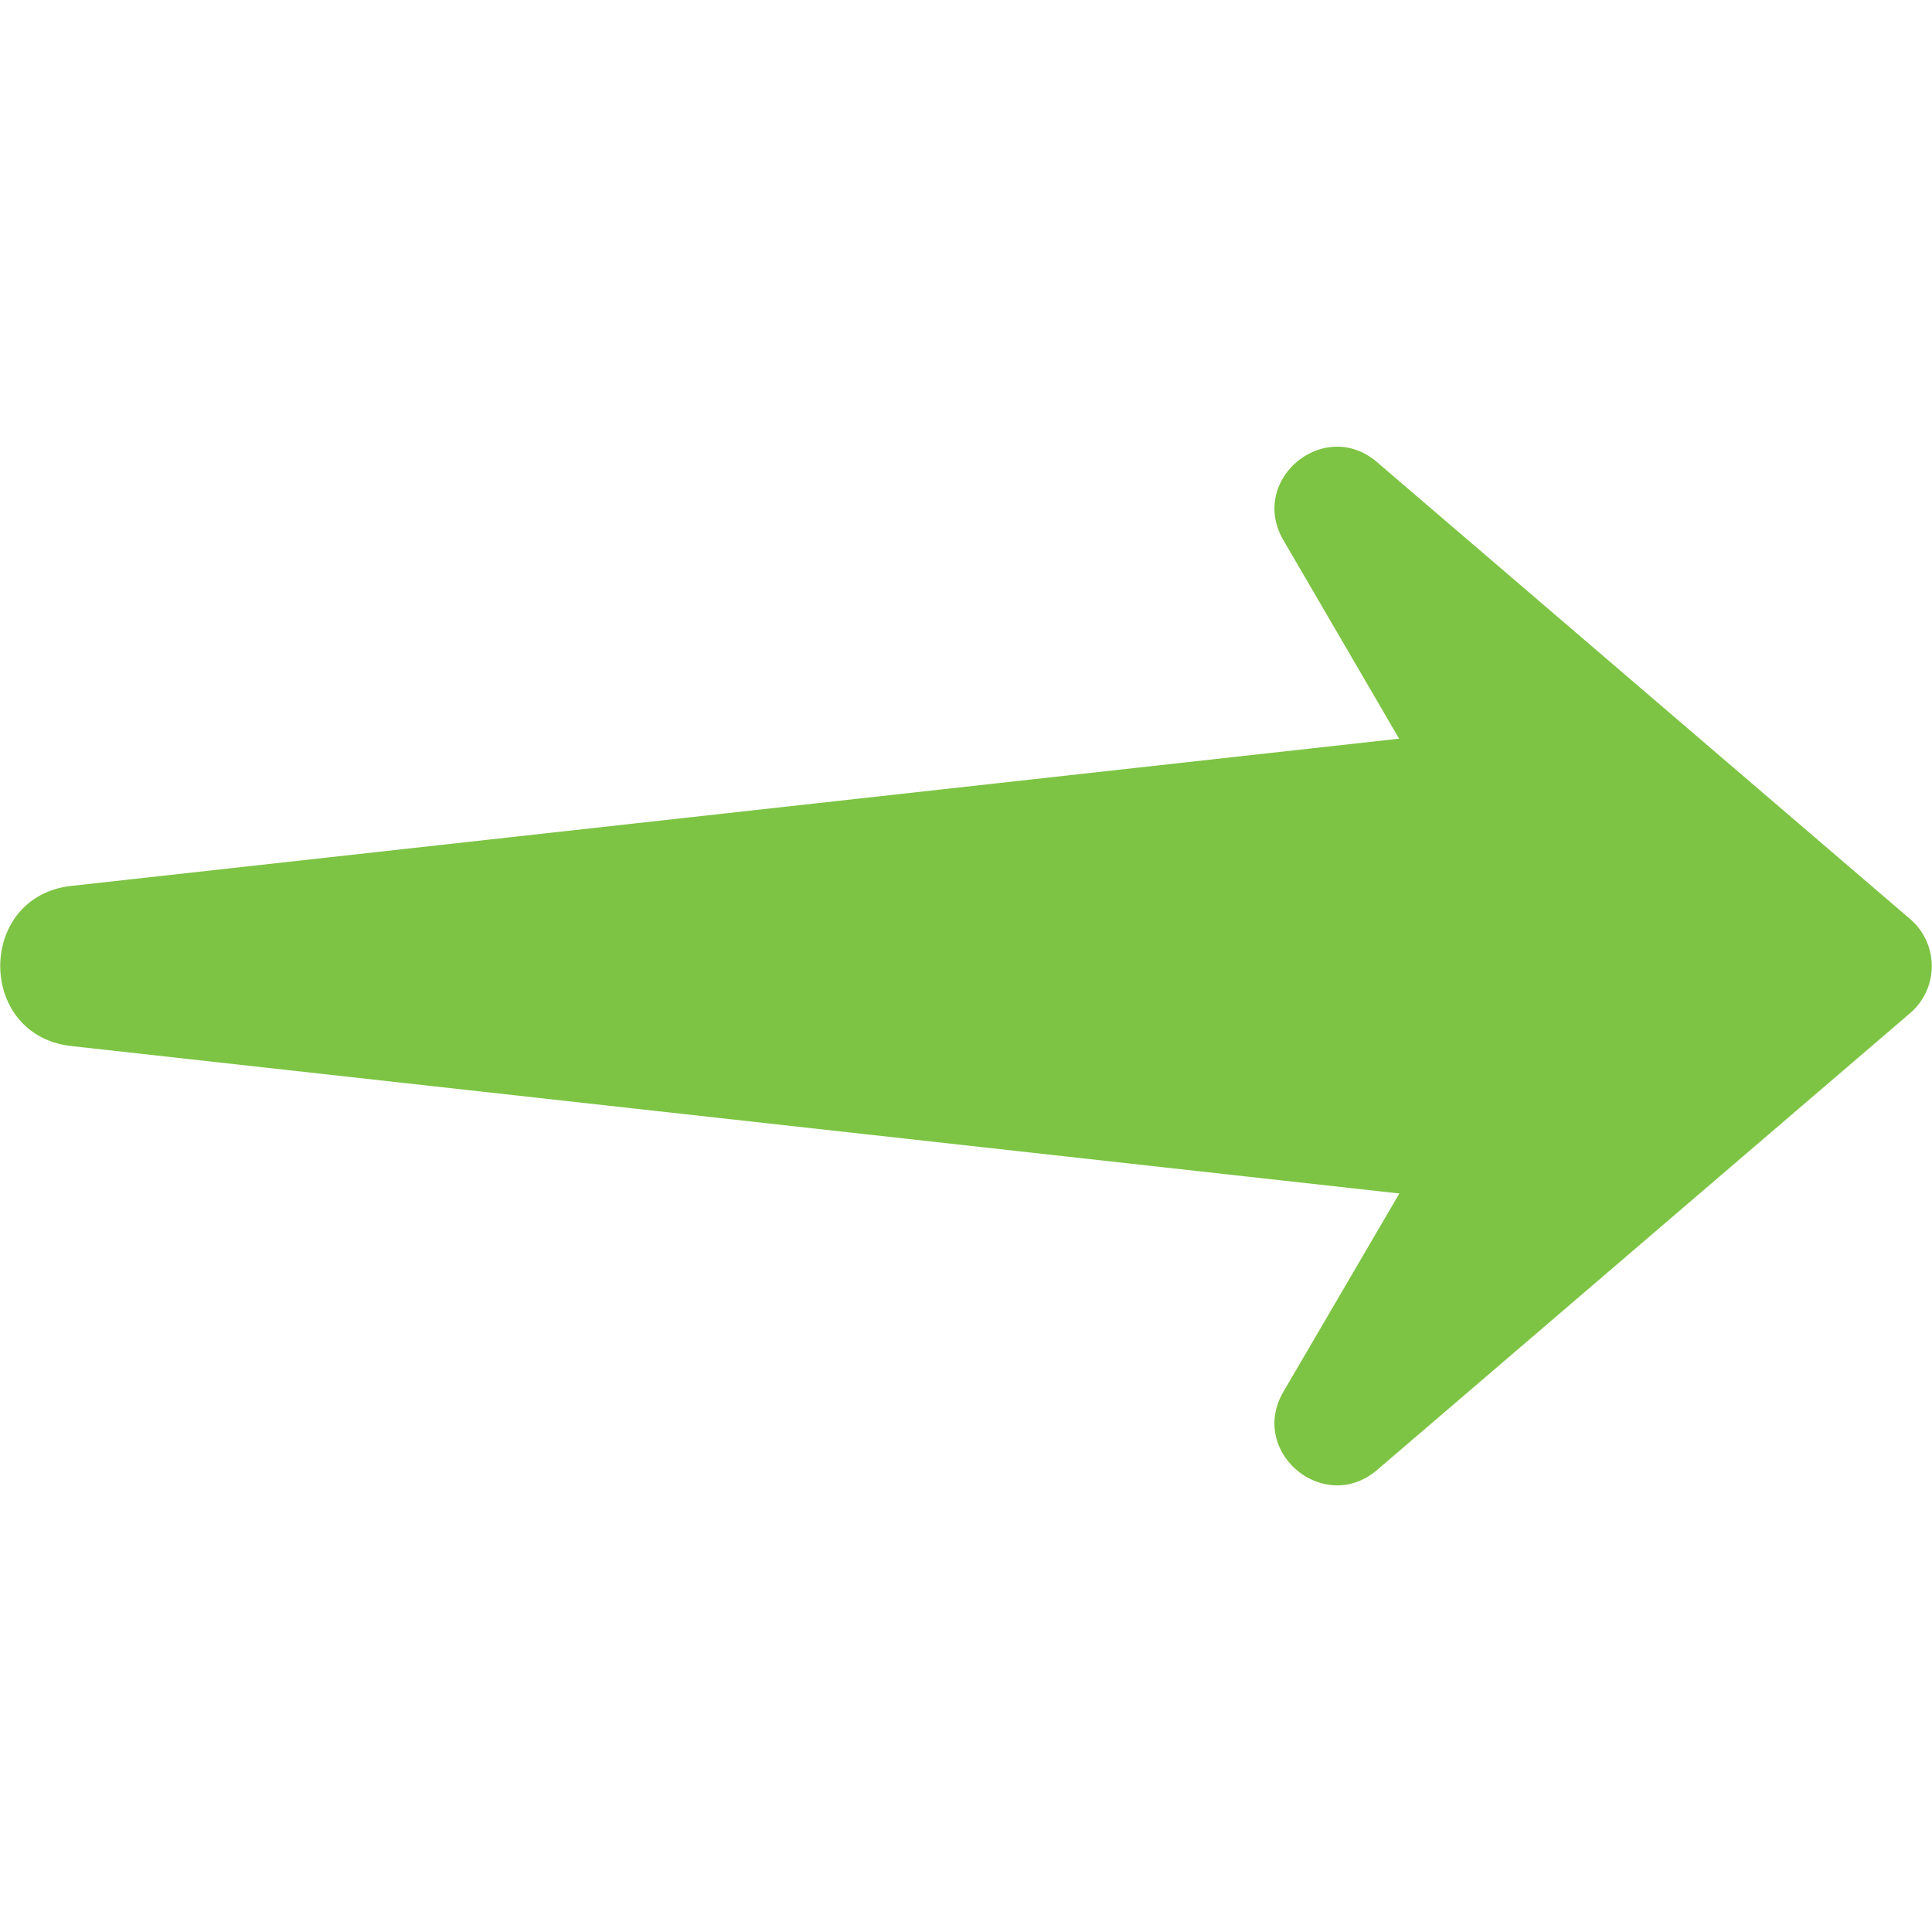
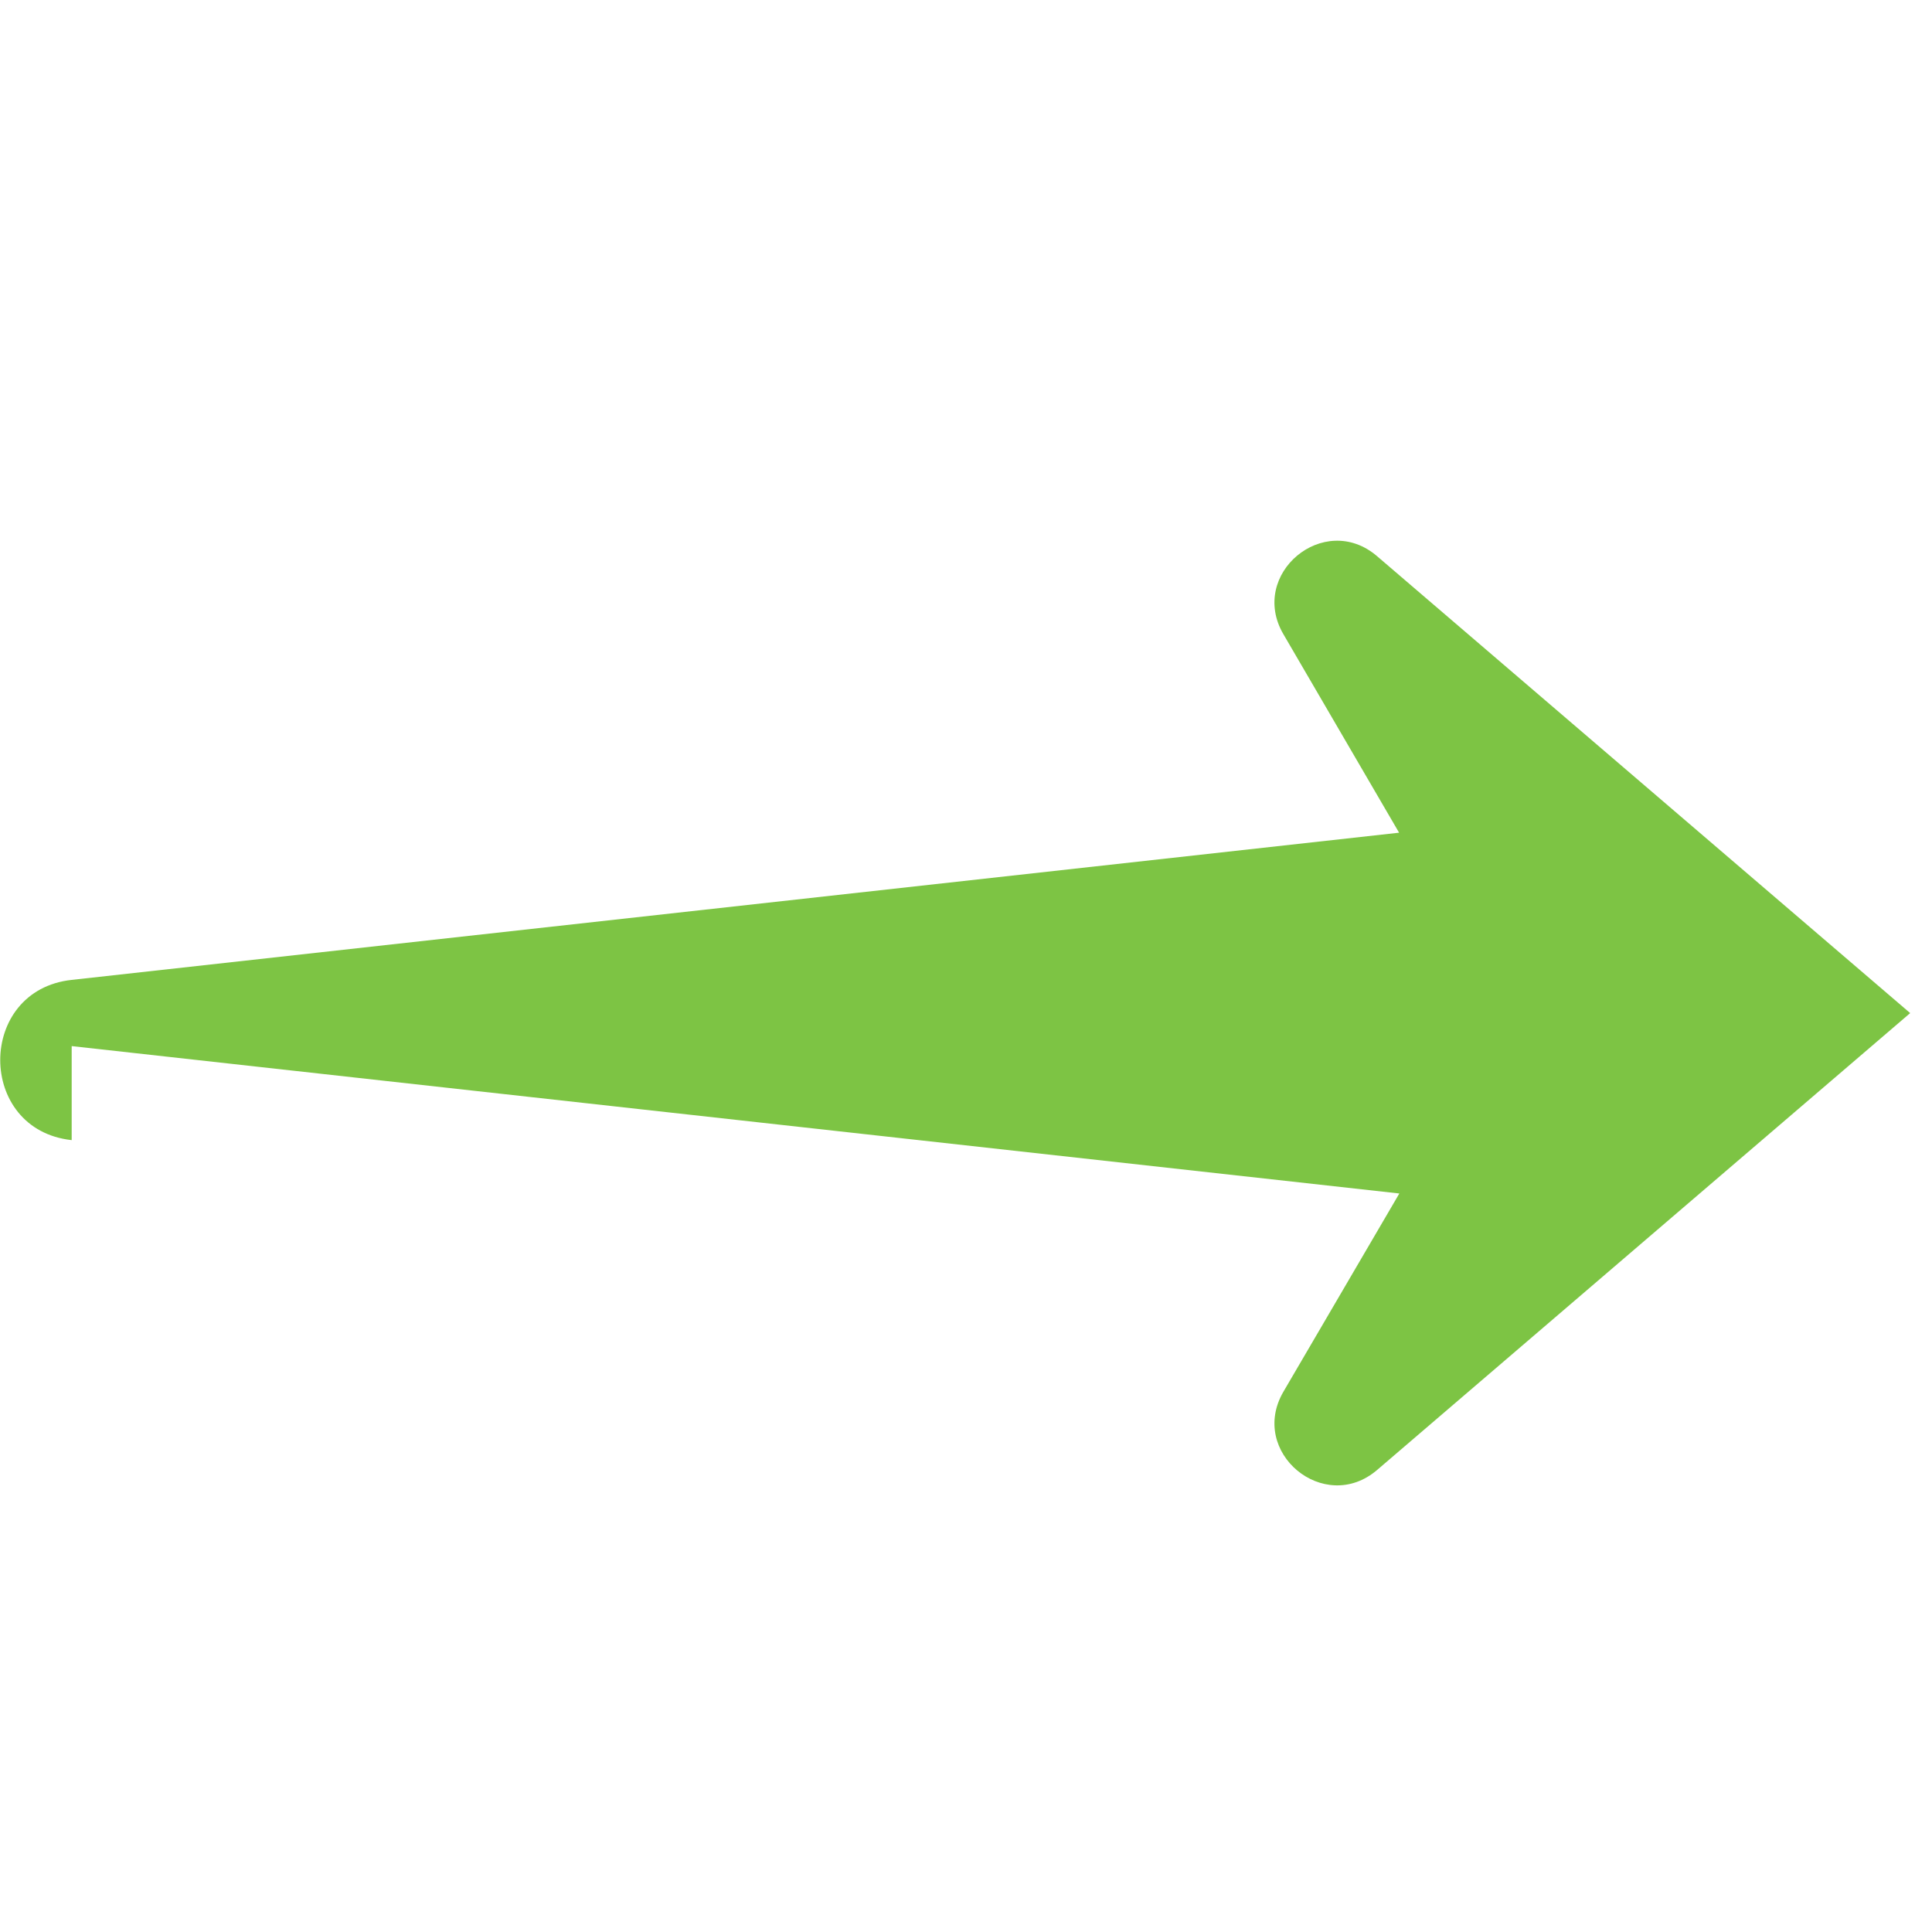
<svg xmlns="http://www.w3.org/2000/svg" version="1.1" width="512" height="512" x="0" y="0" viewBox="0 0 48 48" style="enable-background:new 0 0 512 512" xml:space="preserve" class="">
  <g>
-     <path fill="#7dc444" d="m1.781 25.99 32.985 3.662-2.88 4.925c-.874 1.5 1.013 3.07 2.329 1.943l13.243-11.35a1.54 1.54 0 0 0 0-2.336l-13.243-11.35c-1.317-1.133-3.203.443-2.329 1.937l2.874 4.931-32.979 3.657c-2.366.256-2.368 3.724 0 3.981z" opacity="1" data-original="#88c057" class="" />
+     <path fill="#7dc444" d="m1.781 25.99 32.985 3.662-2.88 4.925c-.874 1.5 1.013 3.07 2.329 1.943l13.243-11.35l-13.243-11.35c-1.317-1.133-3.203.443-2.329 1.937l2.874 4.931-32.979 3.657c-2.366.256-2.368 3.724 0 3.981z" opacity="1" data-original="#88c057" class="" />
  </g>
</svg>